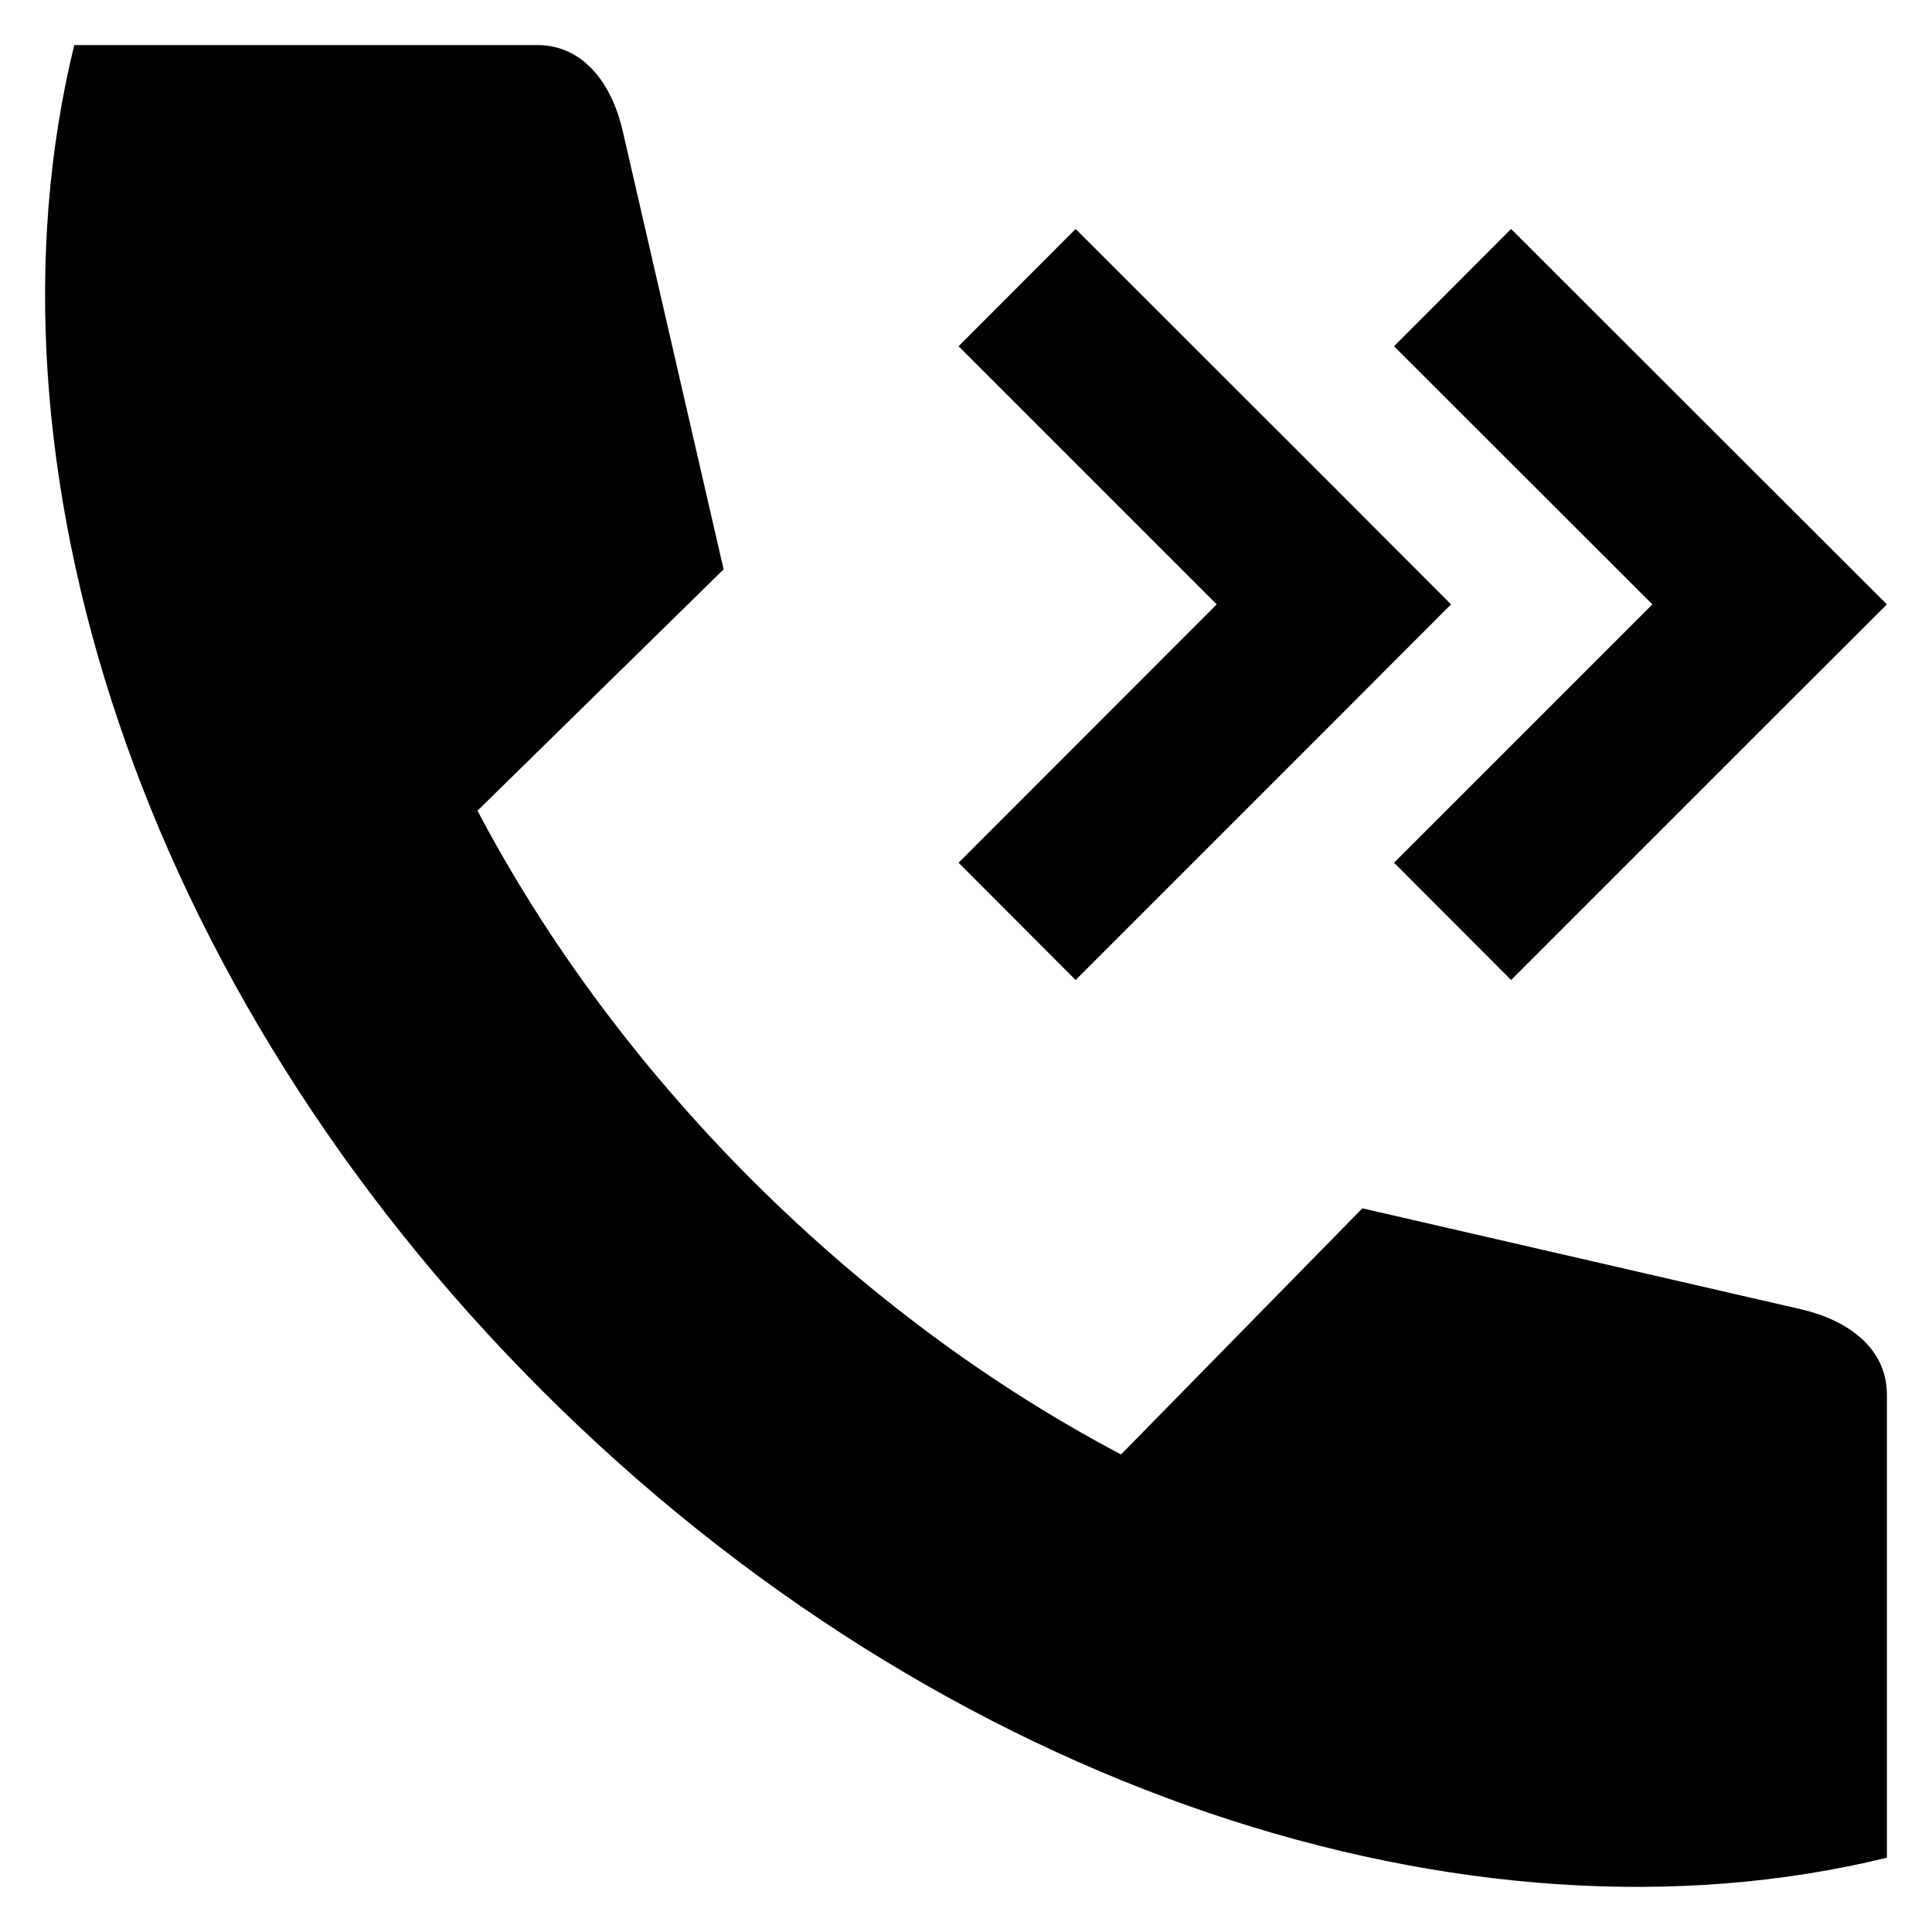
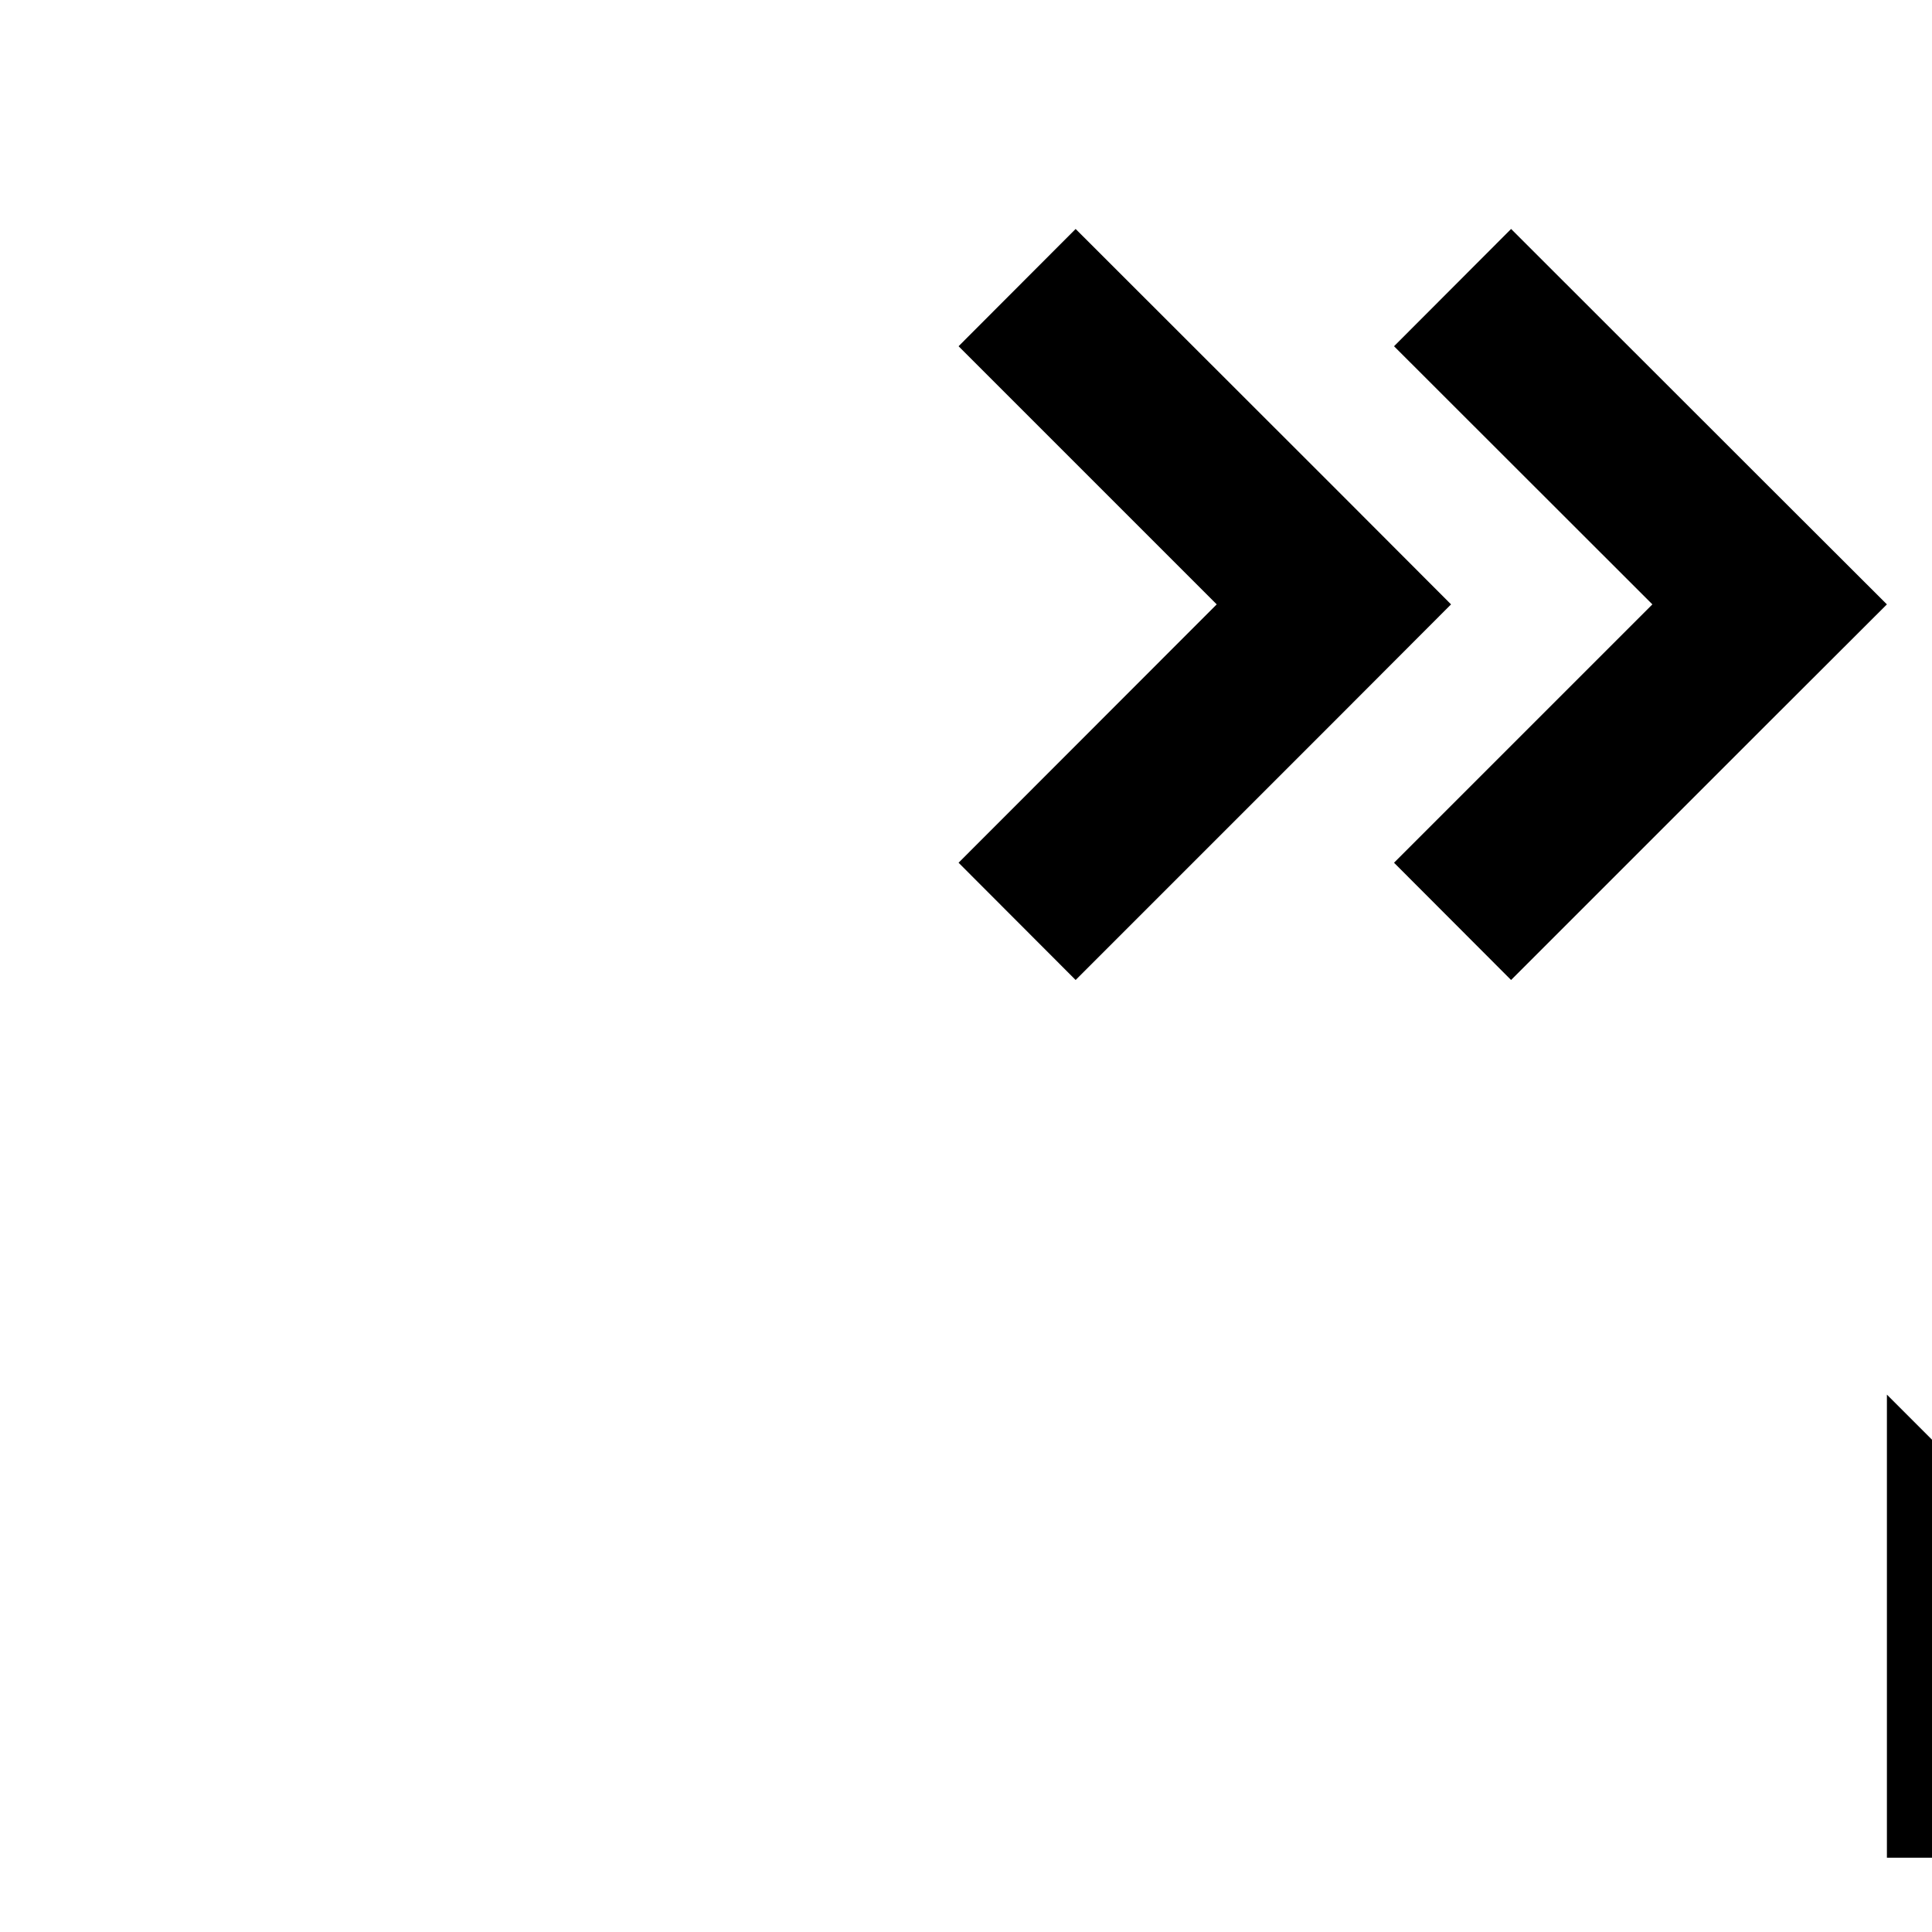
<svg xmlns="http://www.w3.org/2000/svg" fill="#000000" width="800px" height="800px" version="1.1" viewBox="144 144 512 512">
-   <path d="m644.05 513.59v122.72c-110.25 26.992-249.84-17.238-356.48-123.89-106.7-106.65-150.88-246.23-123.89-356.48h122.66c12.461 0 19.836 10.5 22.645 22.594l26.781 116.35-65.23 63.957c17.977 34.102 42.32 67.406 72.707 97.844 30.441 30.387 63.746 54.781 97.844 72.762l63.957-65.23 116.35 26.781c12.152 2.812 22.652 10.184 22.652 22.594zm-130.62-140.96 31.023 31.078 68.465-68.465 31.129-31.078-31.129-31.078-68.461-68.41-31.023 31.078 68.465 68.41zm-84.375 31.078 68.465-68.465 31.023-31.078-31.023-31.078-68.465-68.41-31.023 31.078 68.41 68.41-68.41 68.465z" fill-rule="evenodd" />
+   <path d="m644.05 513.59v122.72h122.66c12.461 0 19.836 10.5 22.645 22.594l26.781 116.35-65.23 63.957c17.977 34.102 42.32 67.406 72.707 97.844 30.441 30.387 63.746 54.781 97.844 72.762l63.957-65.23 116.35 26.781c12.152 2.812 22.652 10.184 22.652 22.594zm-130.62-140.96 31.023 31.078 68.465-68.465 31.129-31.078-31.129-31.078-68.461-68.41-31.023 31.078 68.465 68.41zm-84.375 31.078 68.465-68.465 31.023-31.078-31.023-31.078-68.465-68.41-31.023 31.078 68.41 68.41-68.41 68.465z" fill-rule="evenodd" />
</svg>